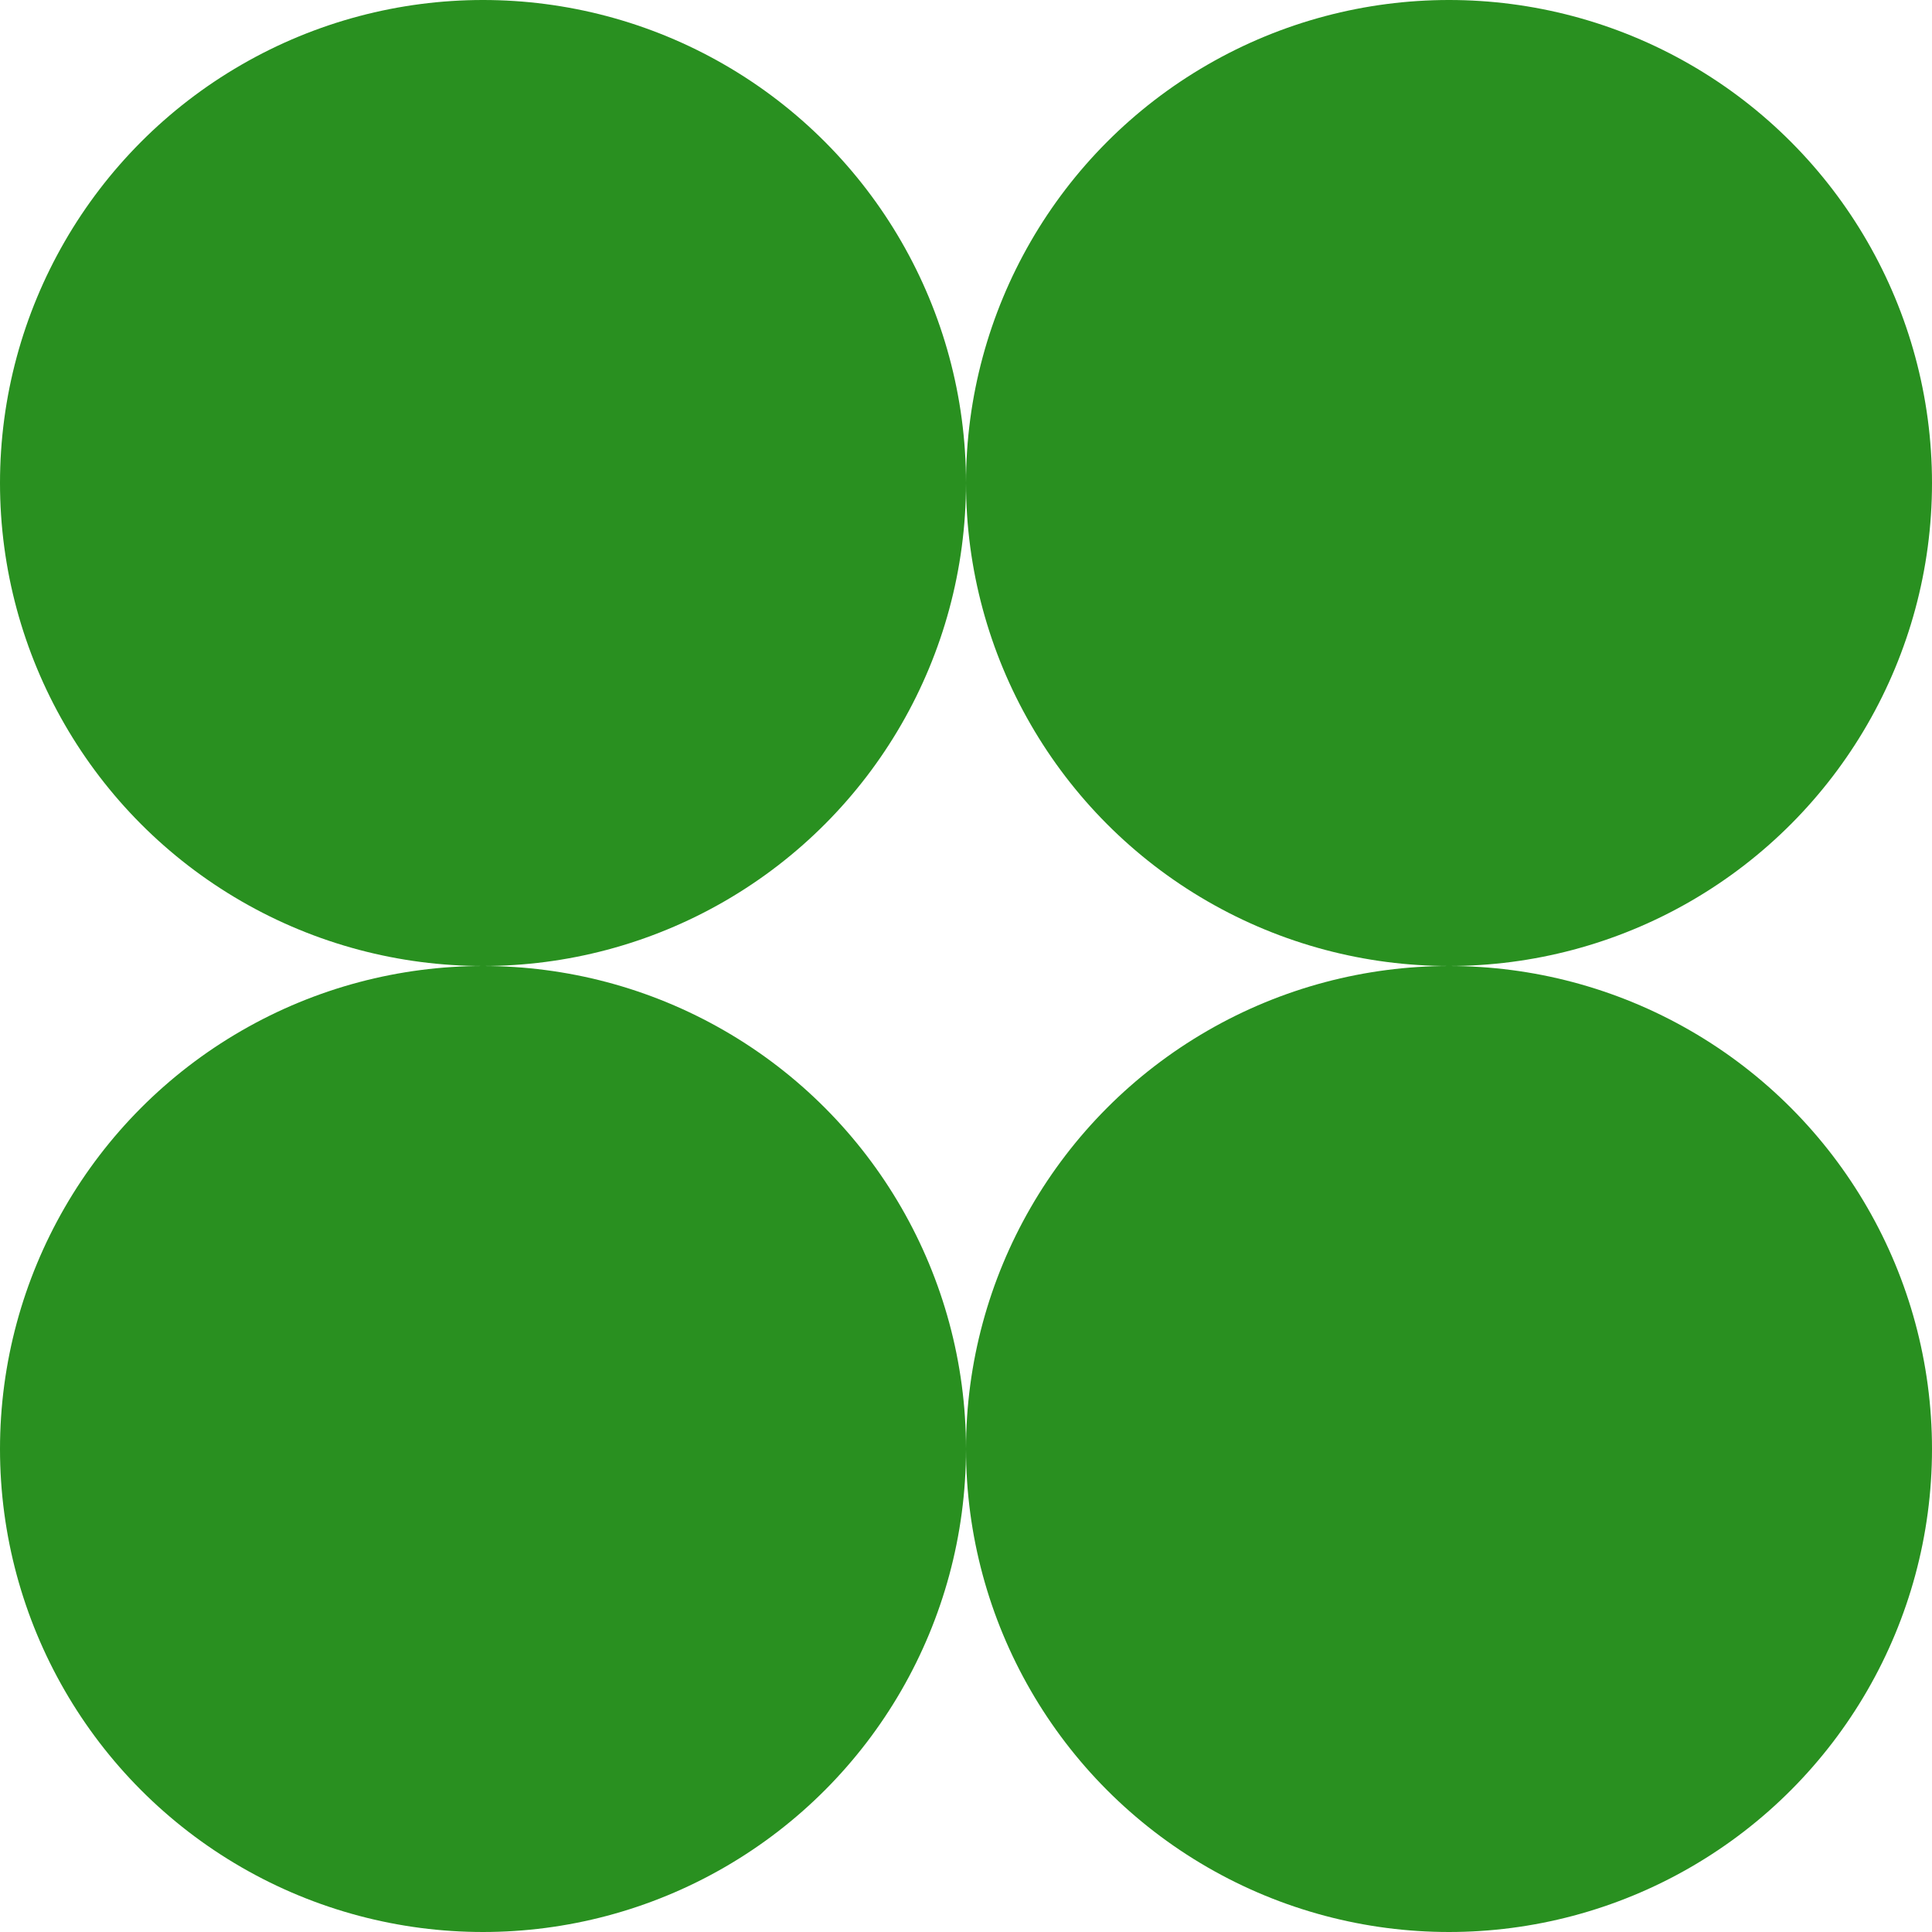
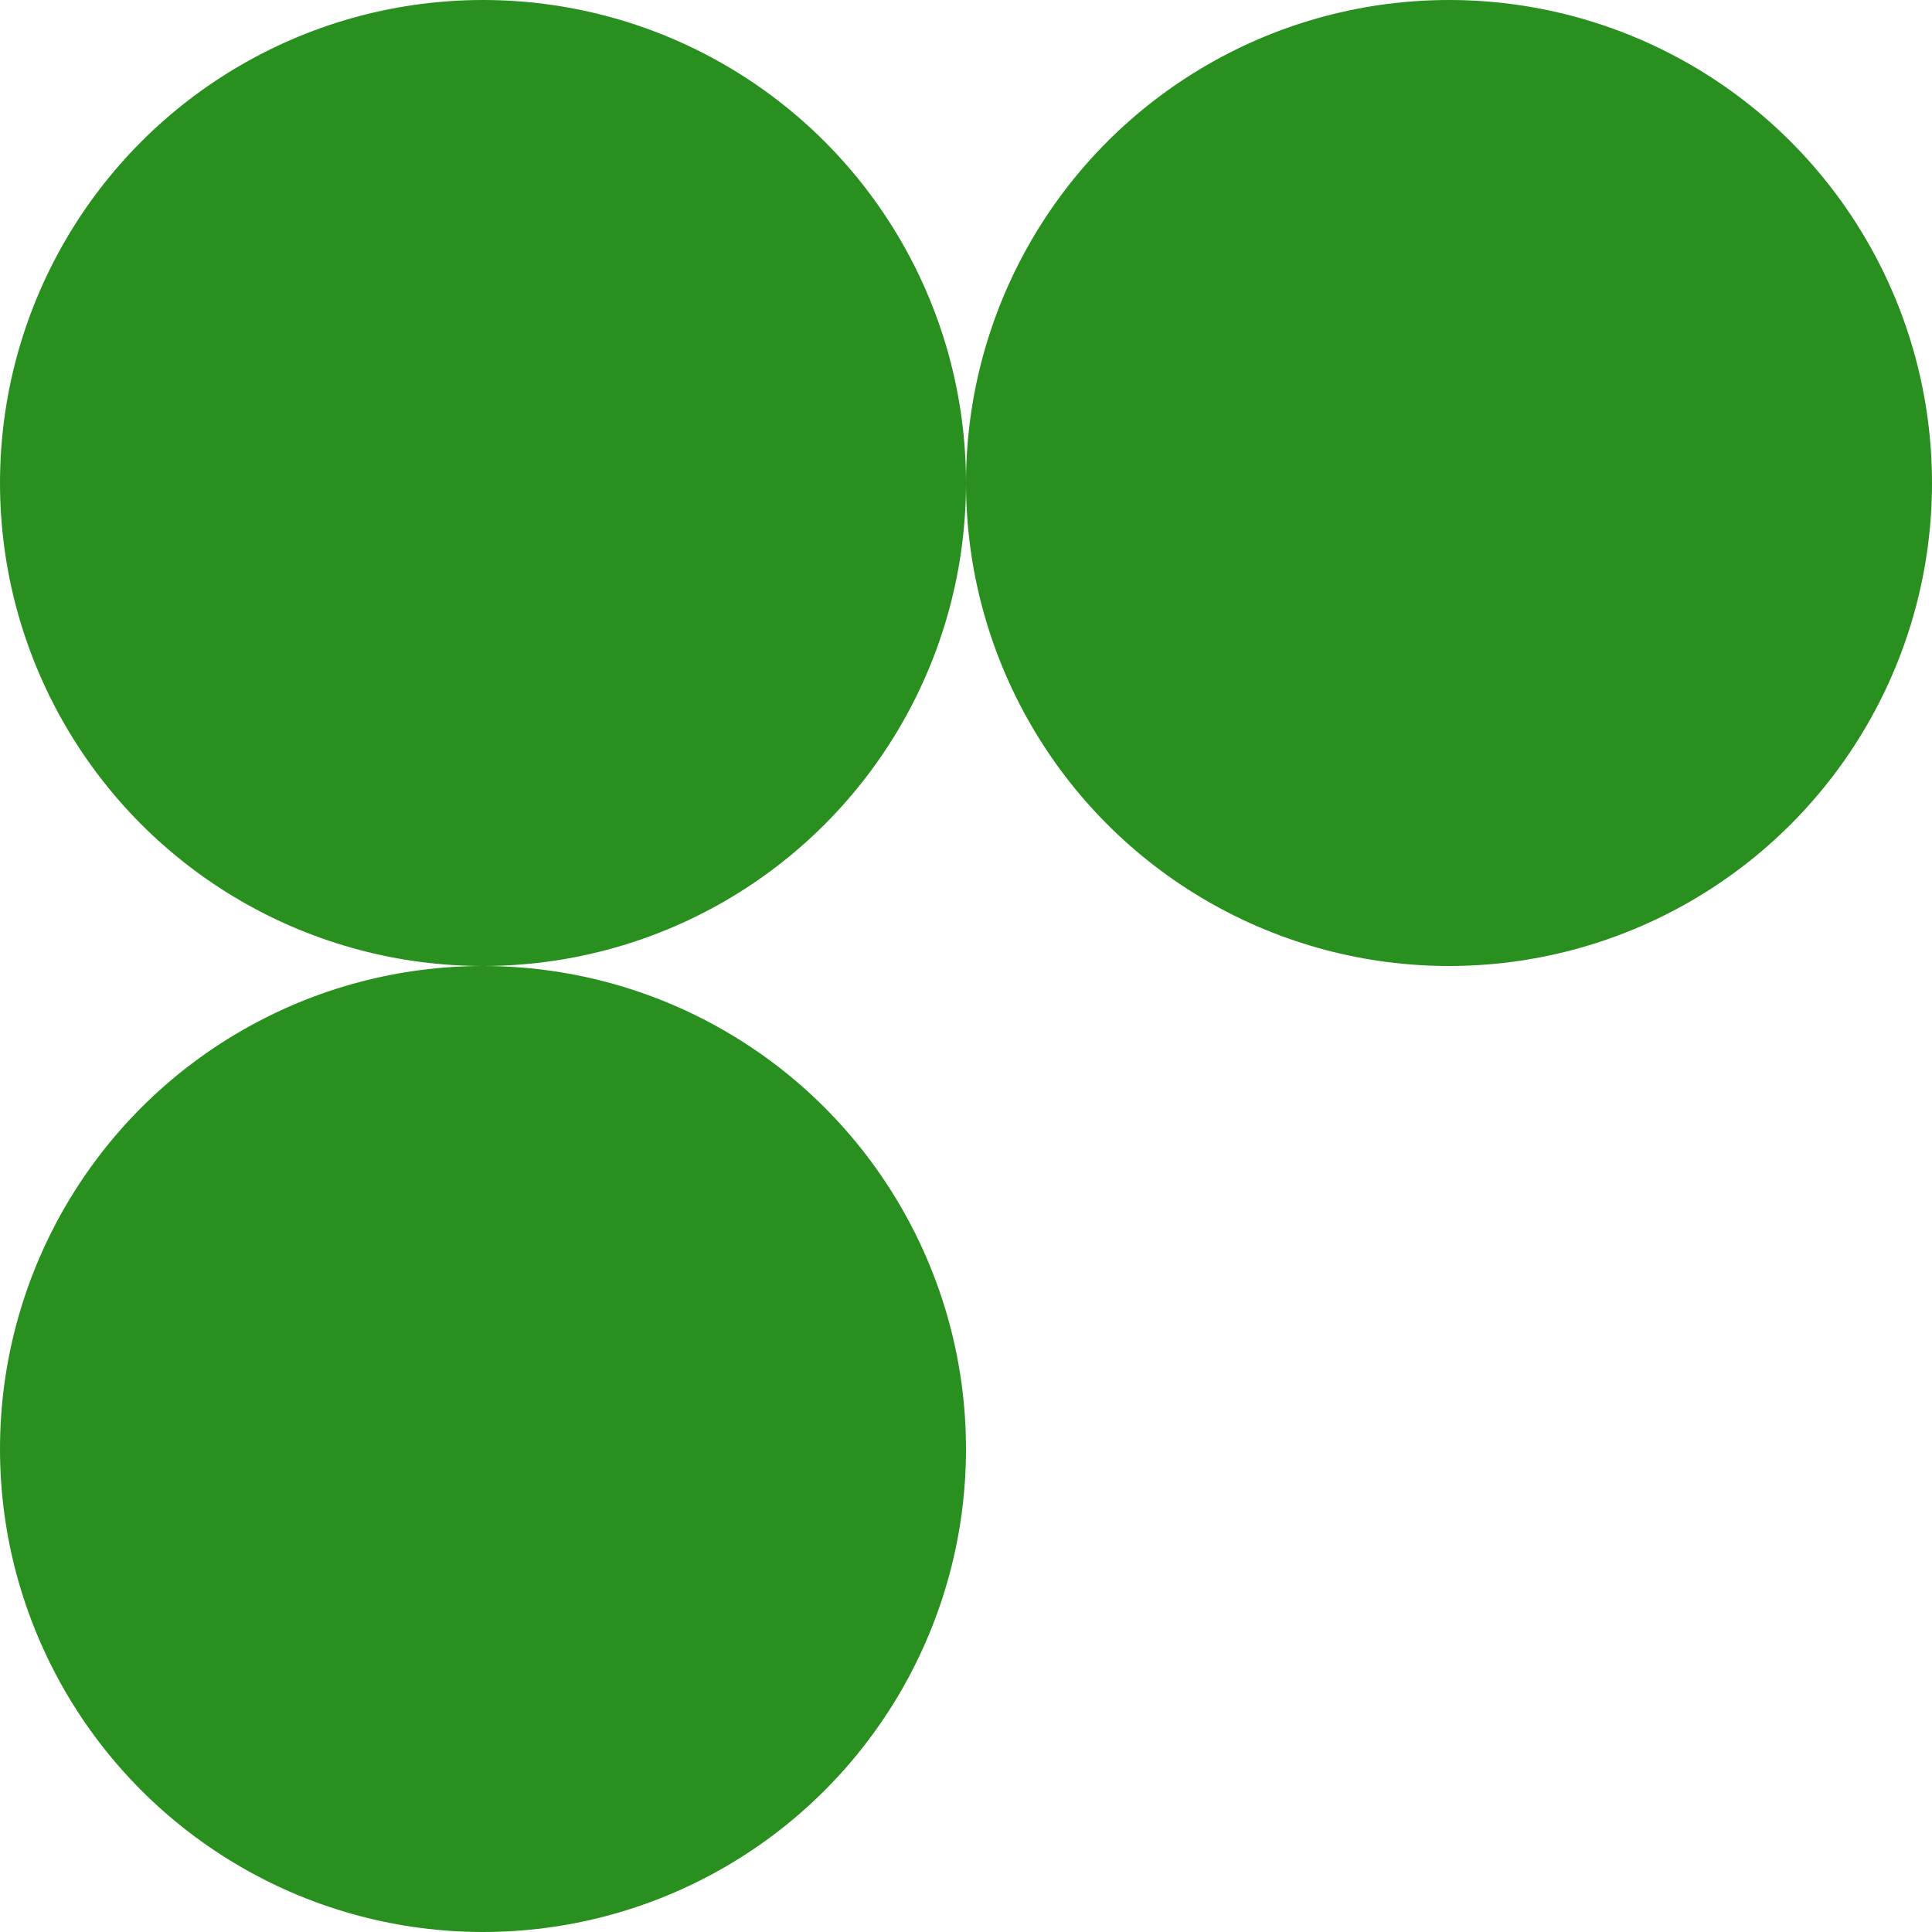
<svg xmlns="http://www.w3.org/2000/svg" width="180" height="180" viewBox="0 0 180 180">
  <g id="_" data-name="⚫︎" transform="translate(-480 -4892)">
    <circle id="楕円形_149" data-name="楕円形 149" cx="45" cy="45" r="45" transform="translate(480 4892)" fill="#299020" />
    <circle id="楕円形_150" data-name="楕円形 150" cx="45" cy="45" r="45" transform="translate(570 4892)" fill="#299020" />
    <circle id="楕円形_151" data-name="楕円形 151" cx="45" cy="45" r="45" transform="translate(480 4982)" fill="#299020" />
-     <circle id="楕円形_152" data-name="楕円形 152" cx="45" cy="45" r="45" transform="translate(570 4982)" fill="#299020" />
  </g>
</svg>